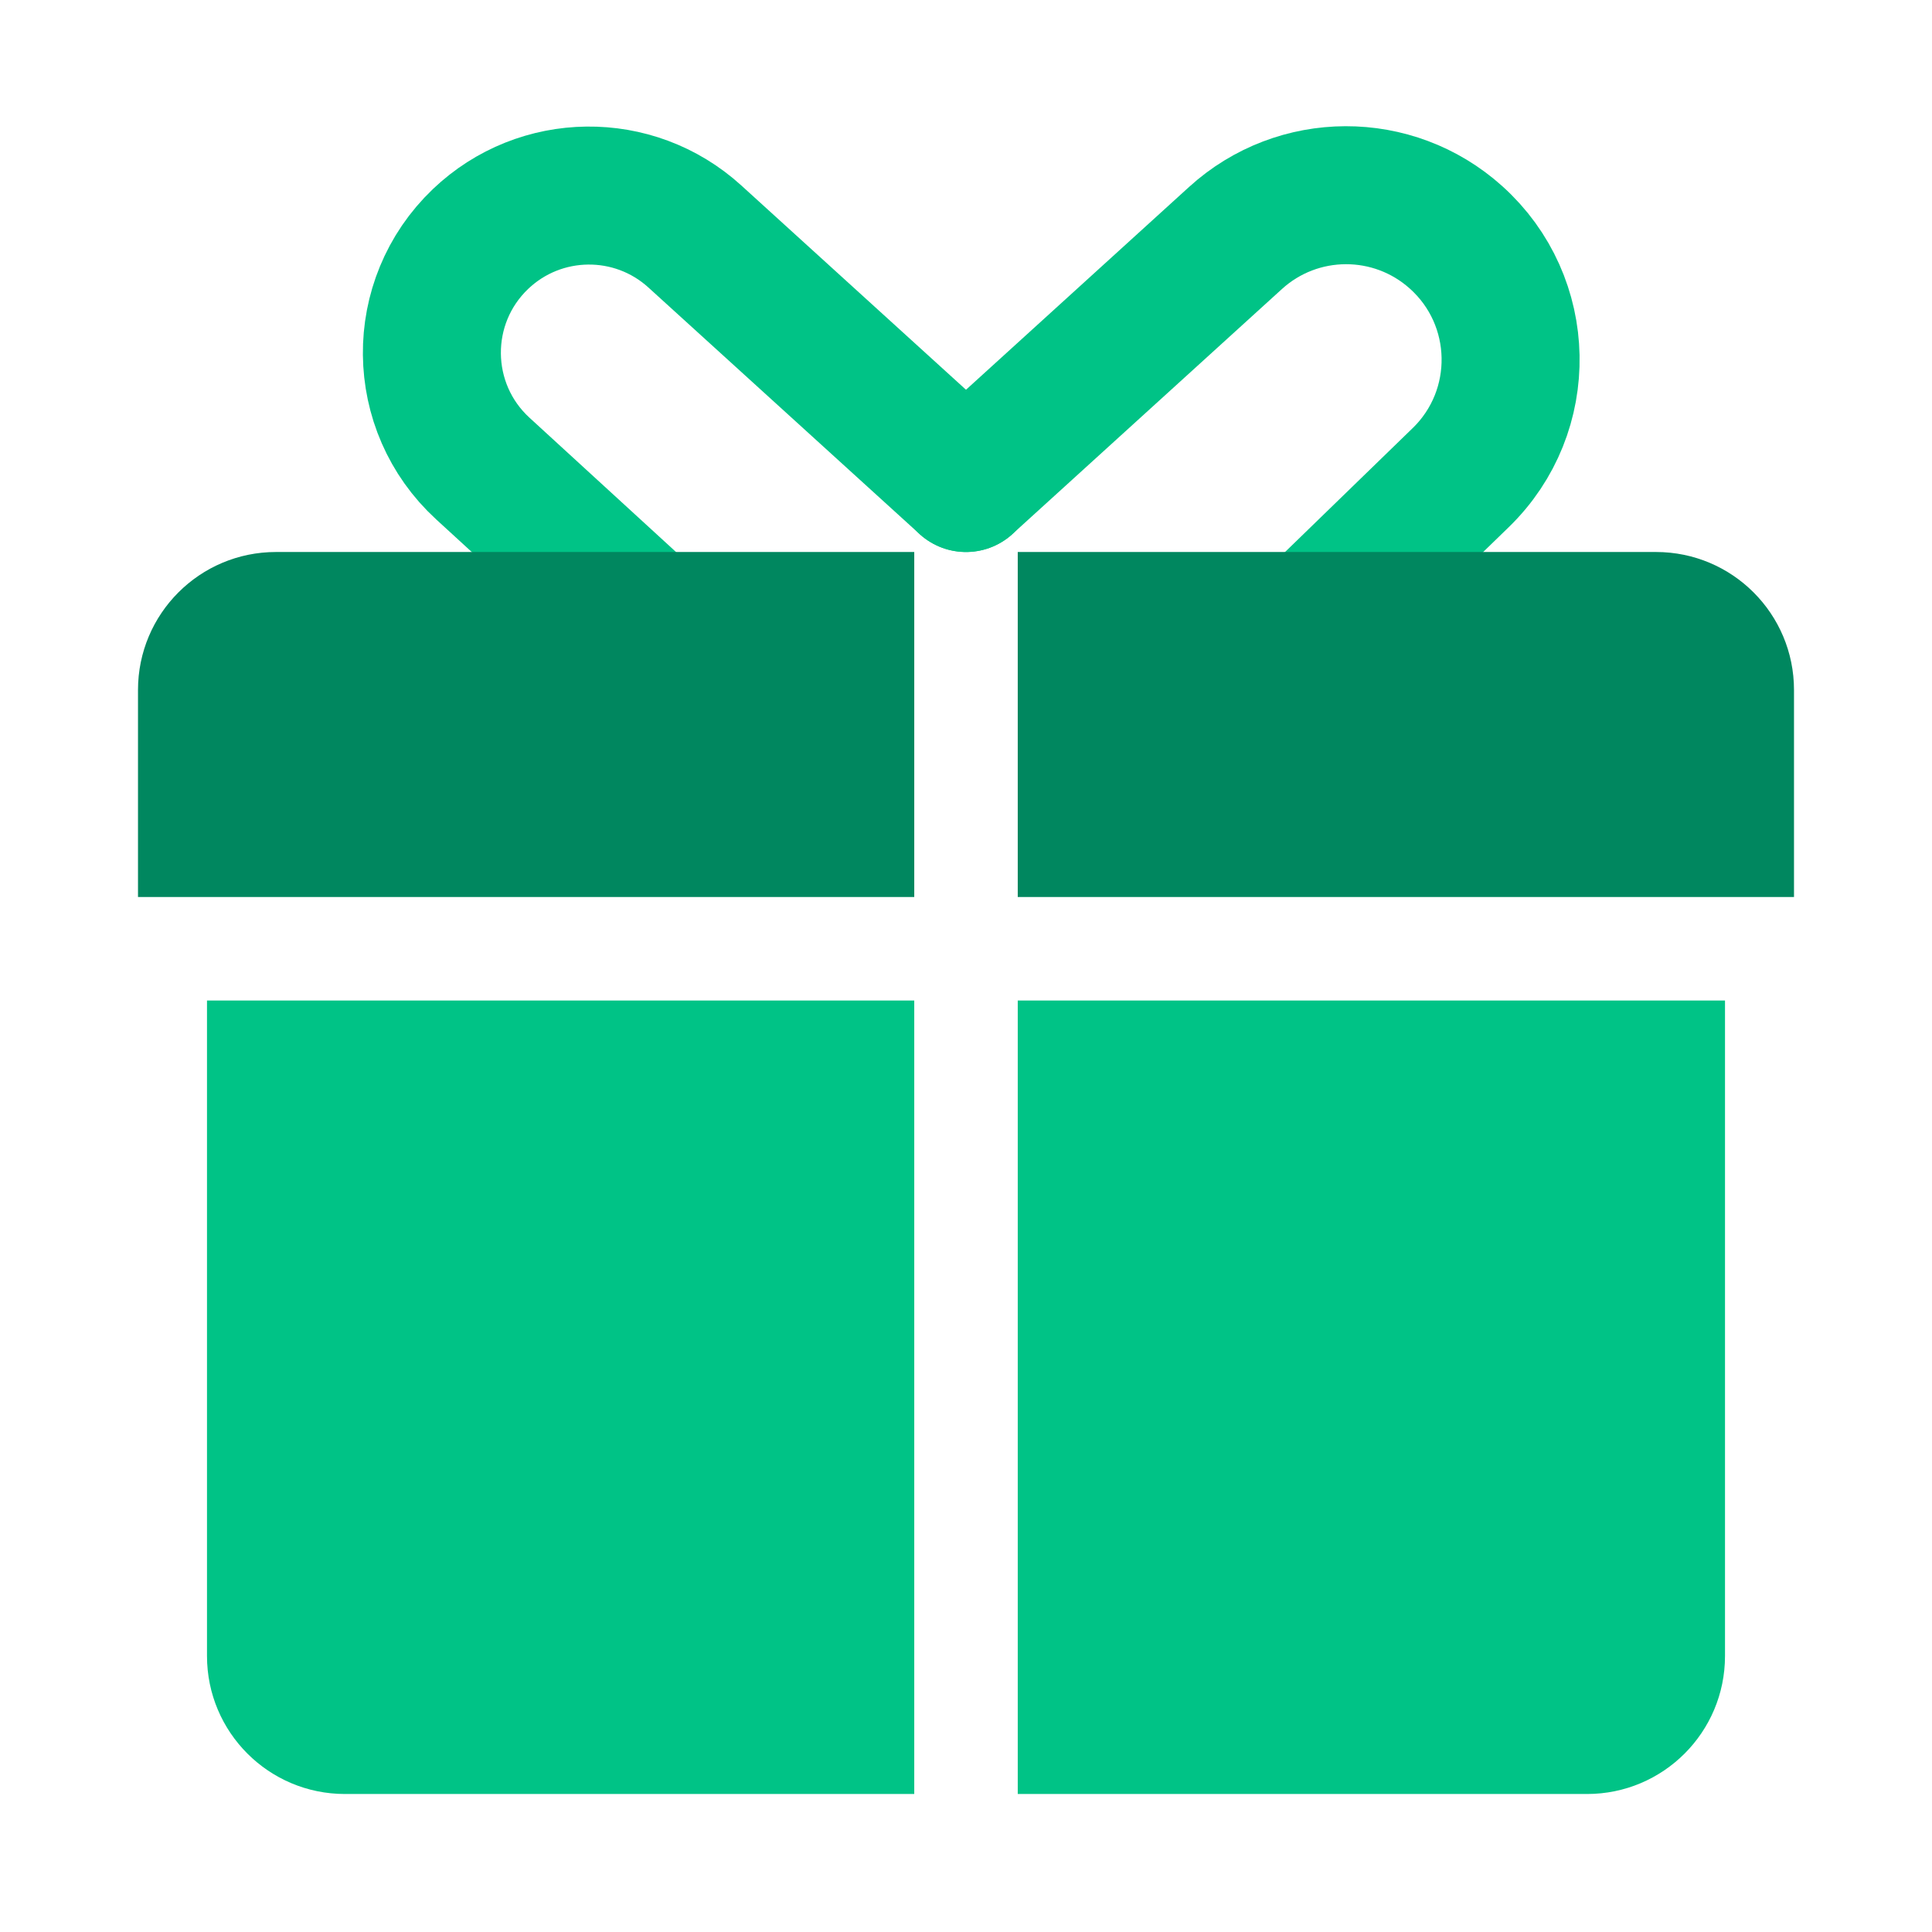
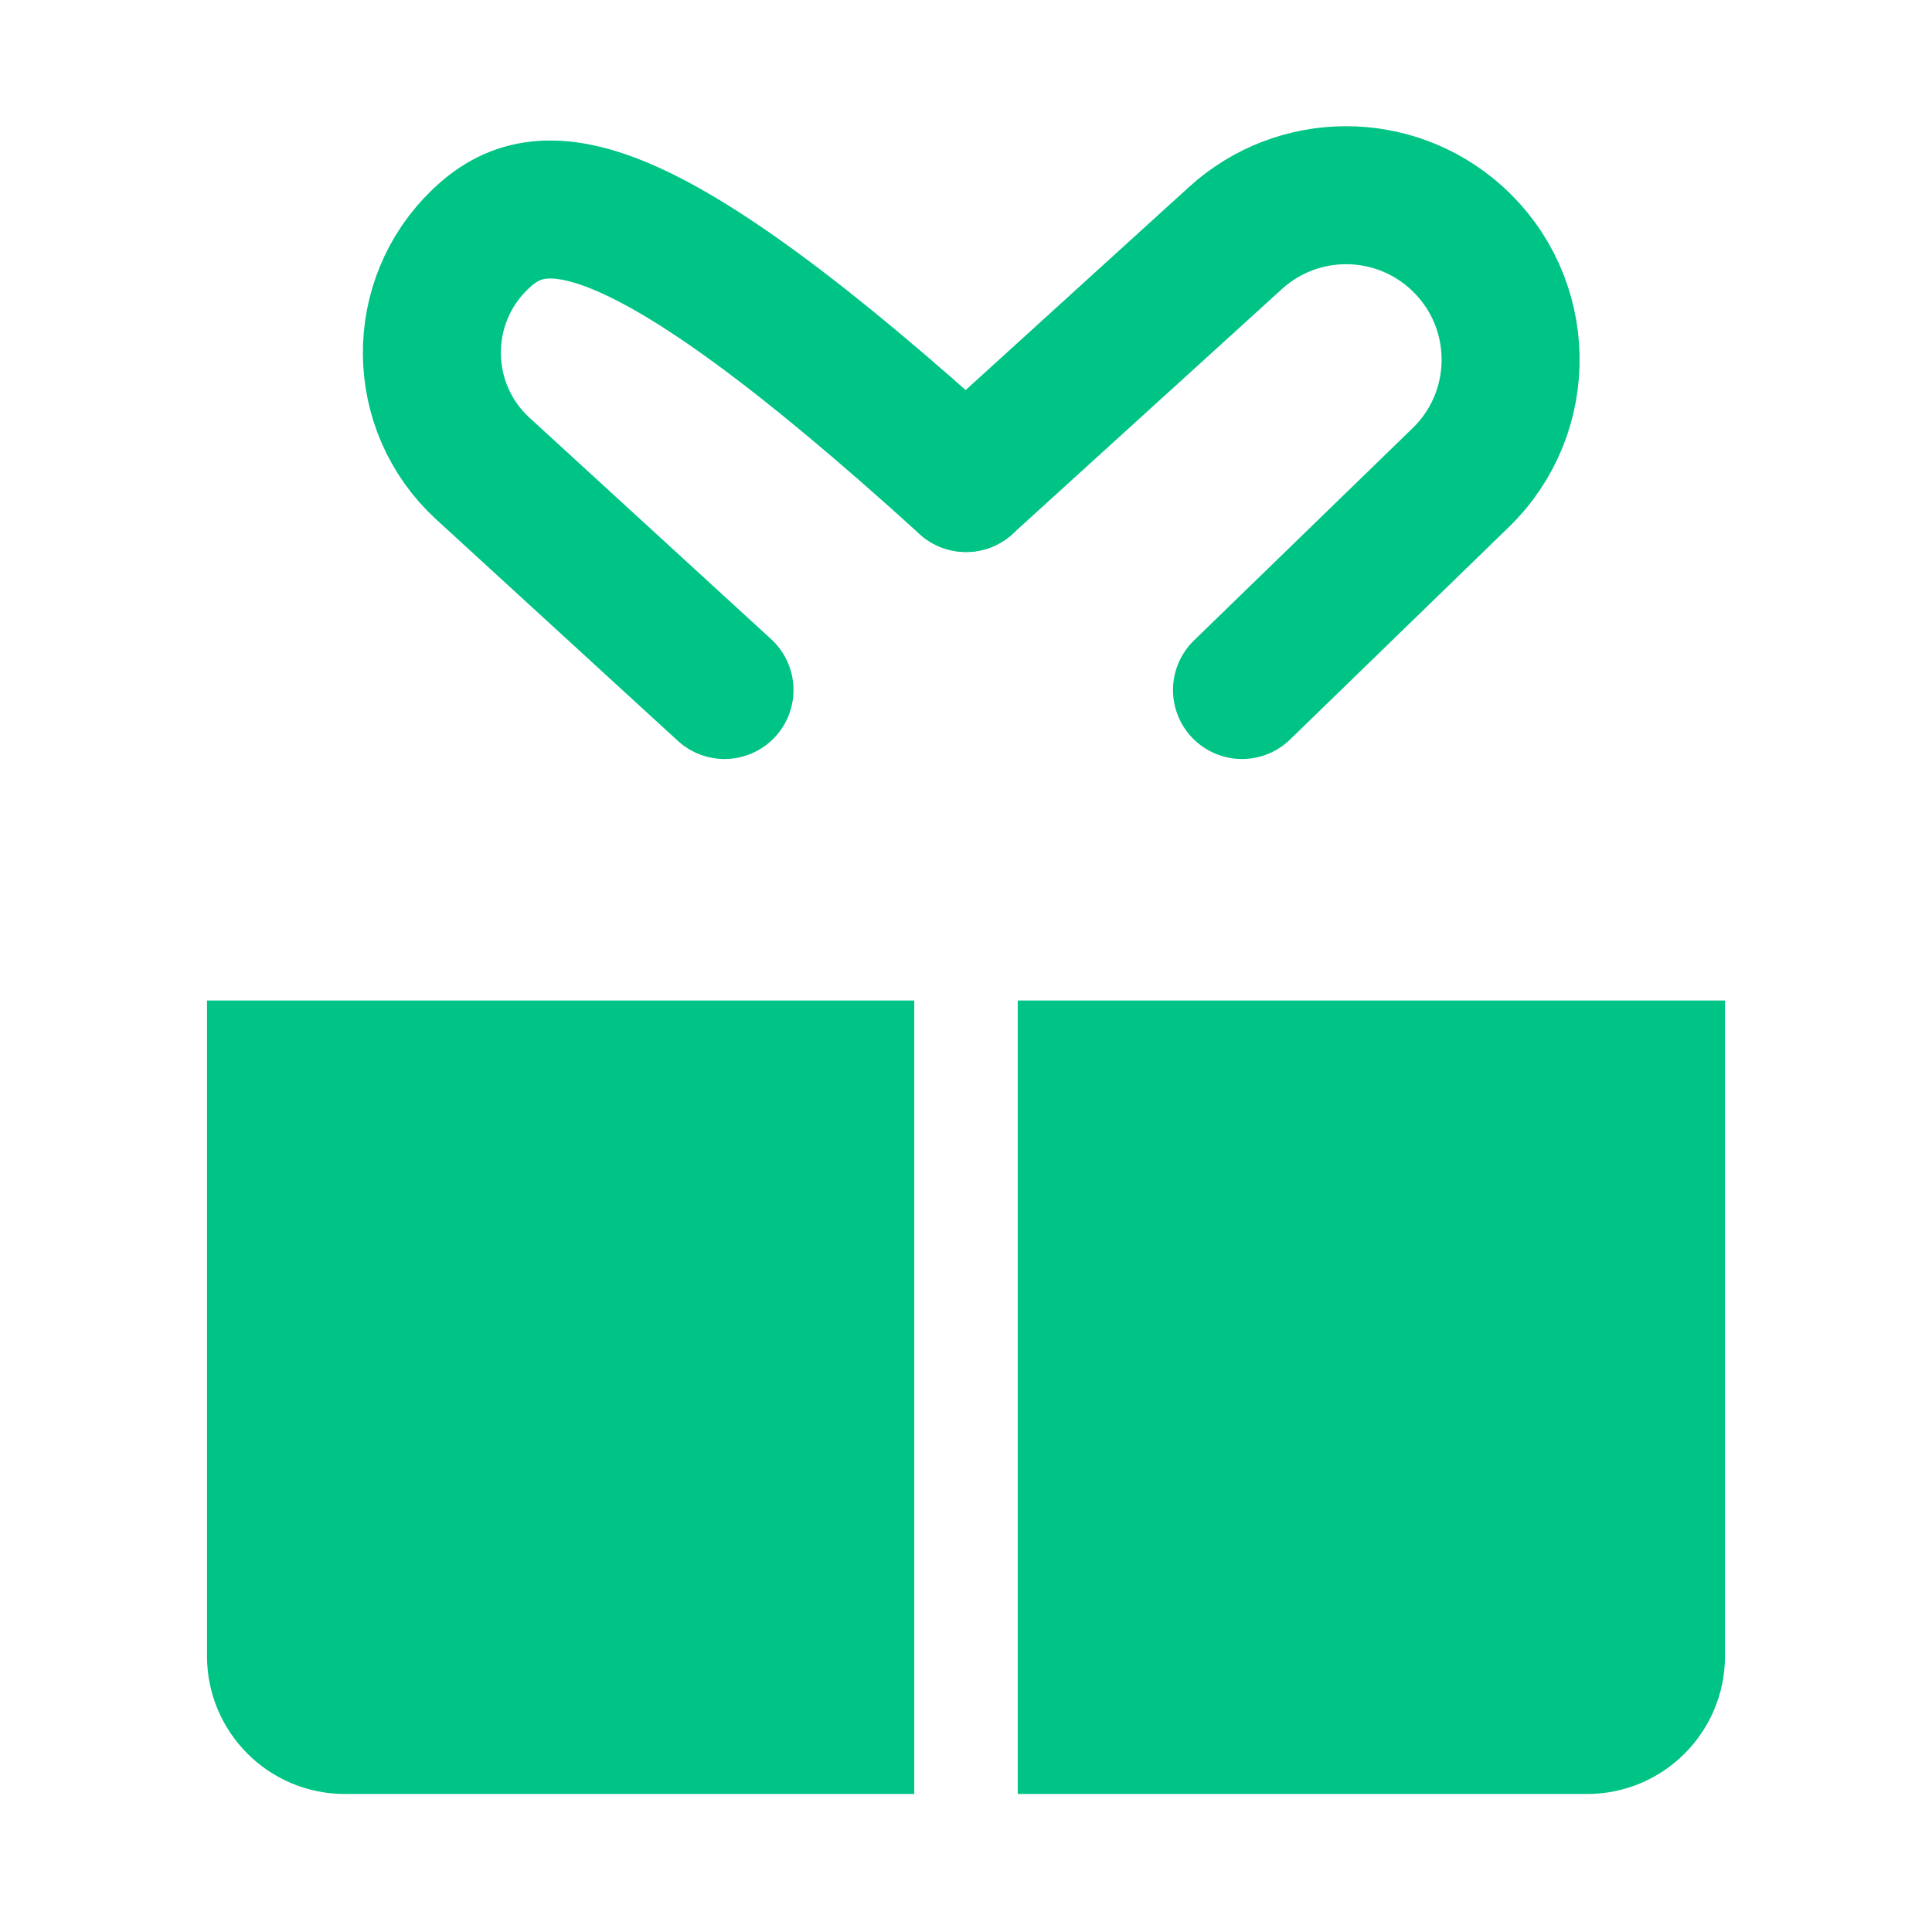
<svg xmlns="http://www.w3.org/2000/svg" width="28" height="28" viewBox="0 0 28 28" fill="none">
-   <path d="M14 7L10.069 3.426C9.185 2.623 7.83 2.639 6.965 3.463C6.011 4.373 6.026 5.9 6.998 6.791L10.5 10" stroke="#00C386" stroke-width="2" stroke-linecap="round" />
+   <path d="M14 7C9.185 2.623 7.83 2.639 6.965 3.463C6.011 4.373 6.026 5.9 6.998 6.791L10.5 10" stroke="#00C386" stroke-width="2" stroke-linecap="round" />
  <path d="M14 7L17.906 3.449C18.811 2.626 20.192 2.622 21.102 3.44C22.129 4.362 22.16 5.961 21.17 6.922L18 10" stroke="#00C386" stroke-width="2" stroke-linecap="round" />
  <path fill-rule="evenodd" clip-rule="evenodd" d="M5 26C3.895 26 3 25.105 3 24V14.5H13.25V26H5ZM14.75 26H23C24.105 26 25 25.105 25 24V14.5H14.75V26Z" fill="#00C386" />
-   <path d="M4 8C2.895 8 2 8.895 2 10V13H13.25V8H4Z" fill="#00875F" />
-   <path d="M14.75 8V13H26V10C26 8.895 25.105 8 24 8H14.75Z" fill="#00875F" />
</svg>